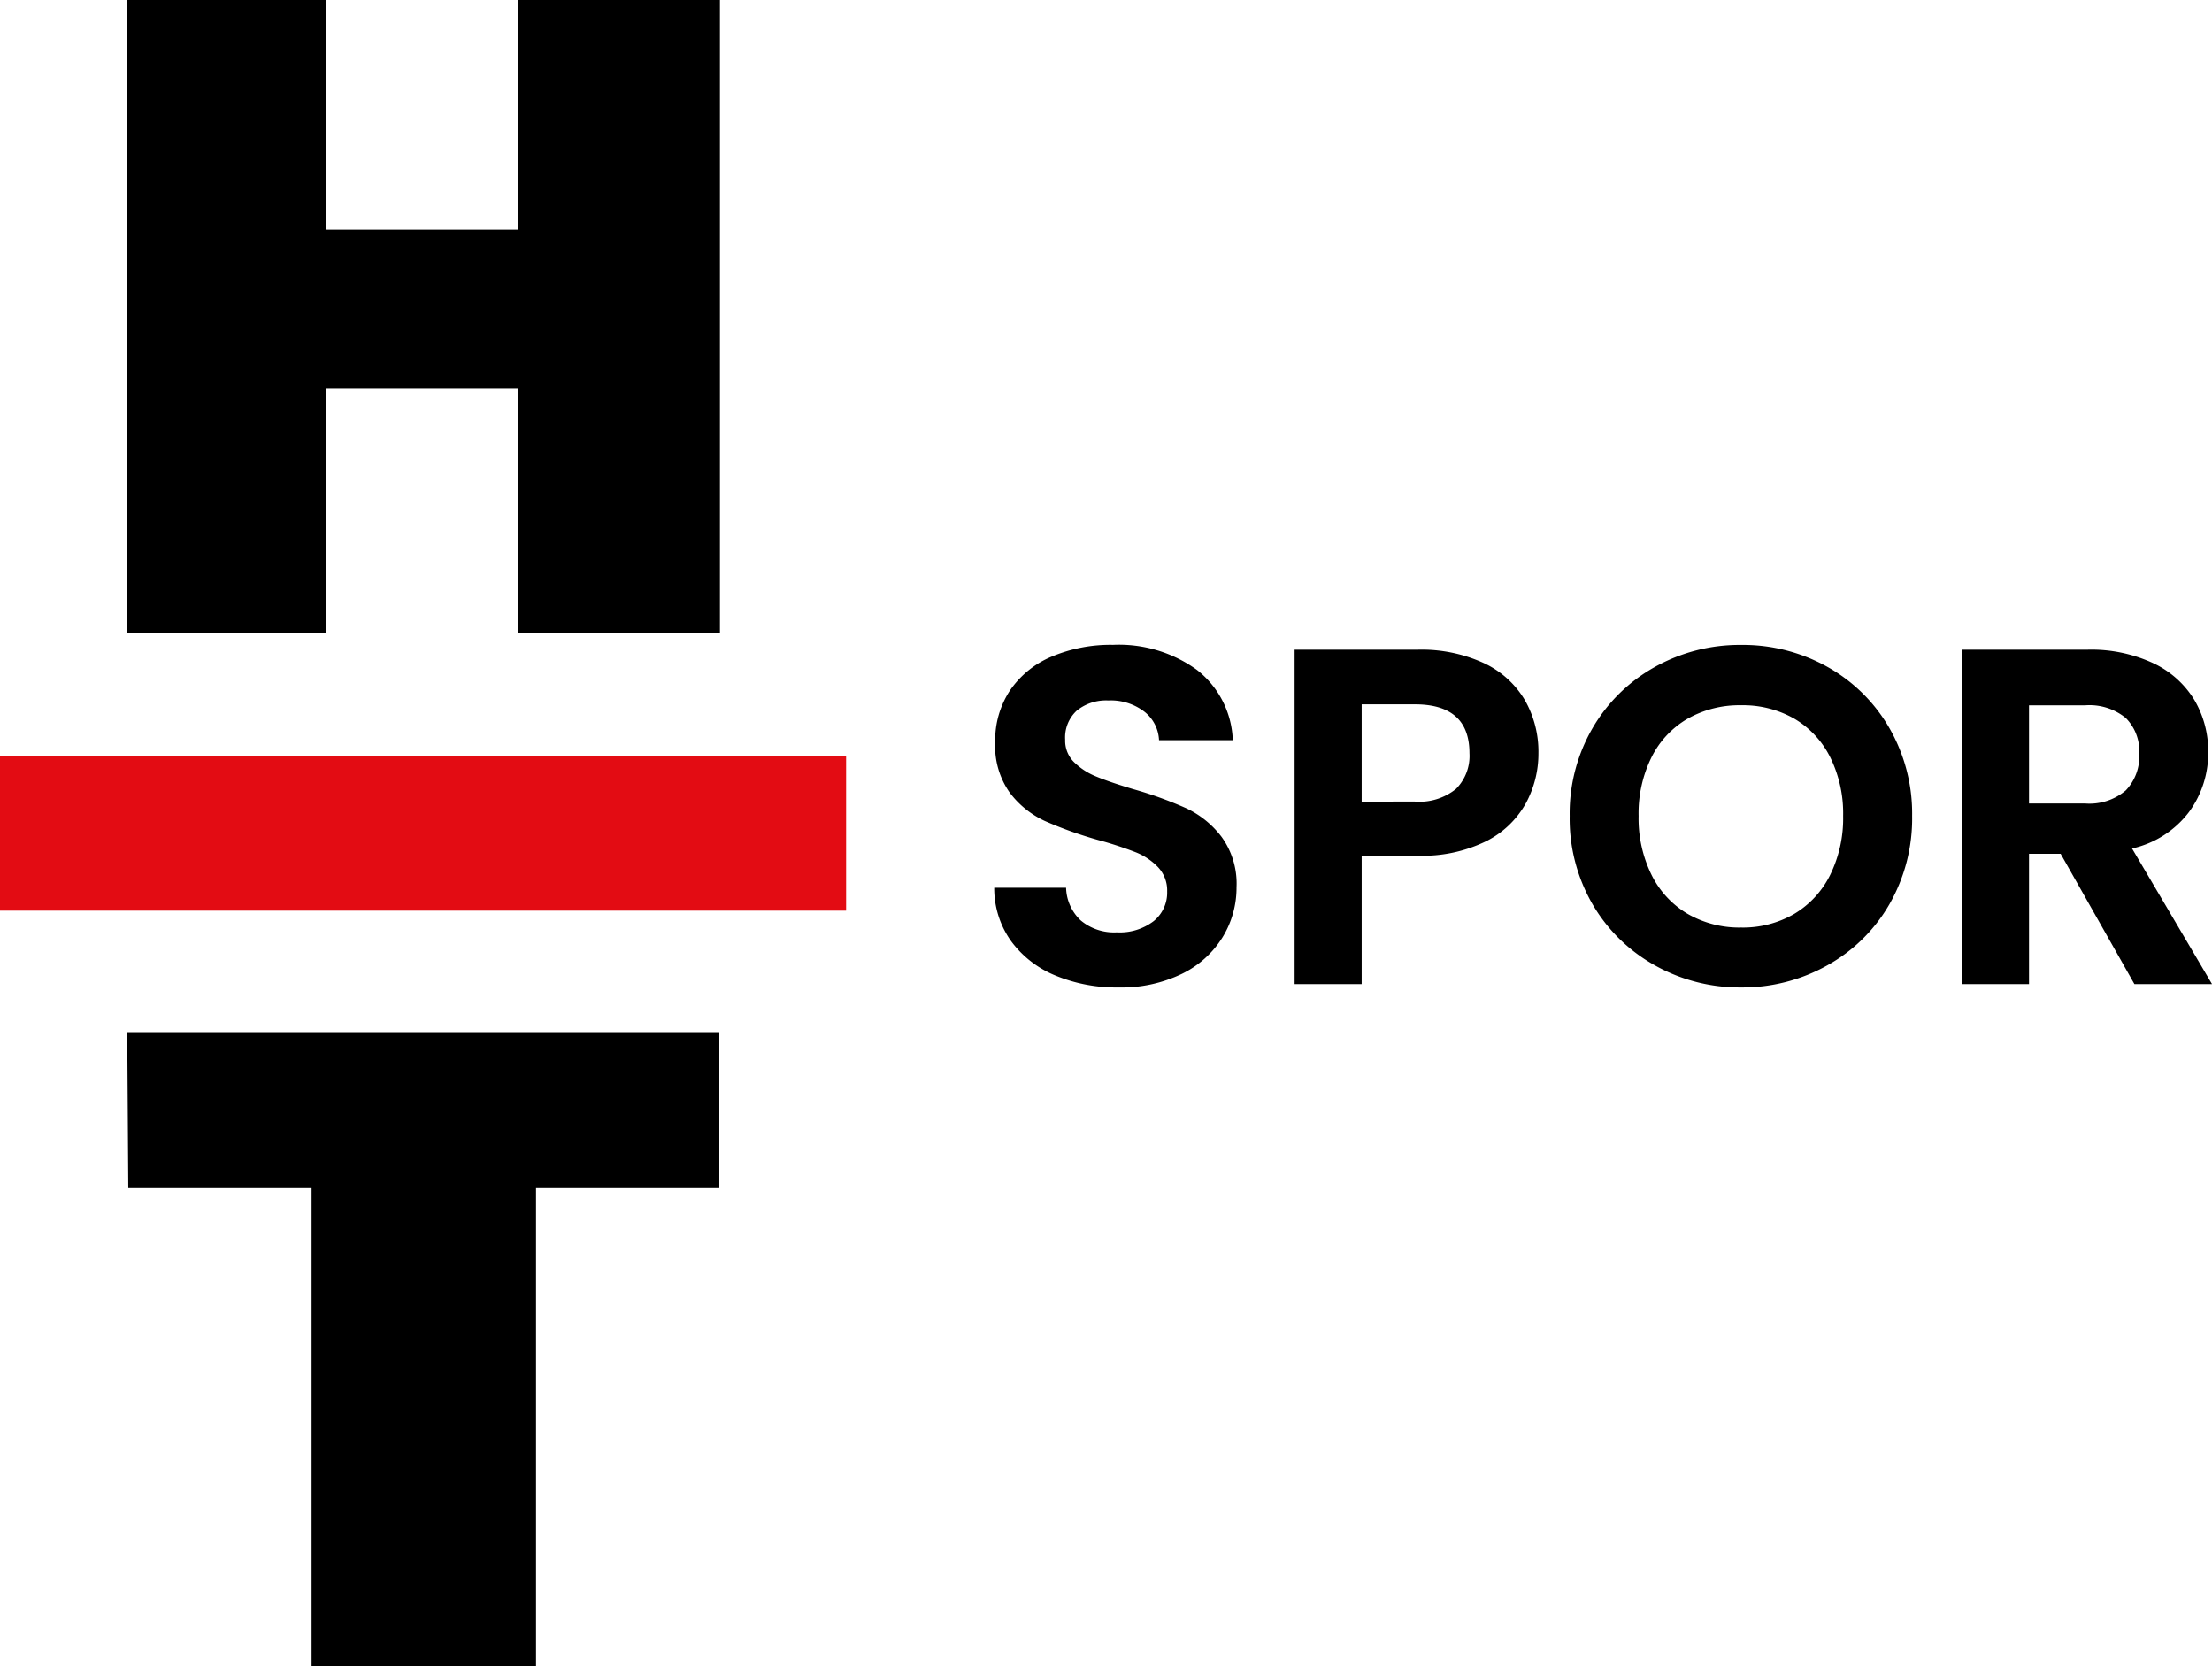
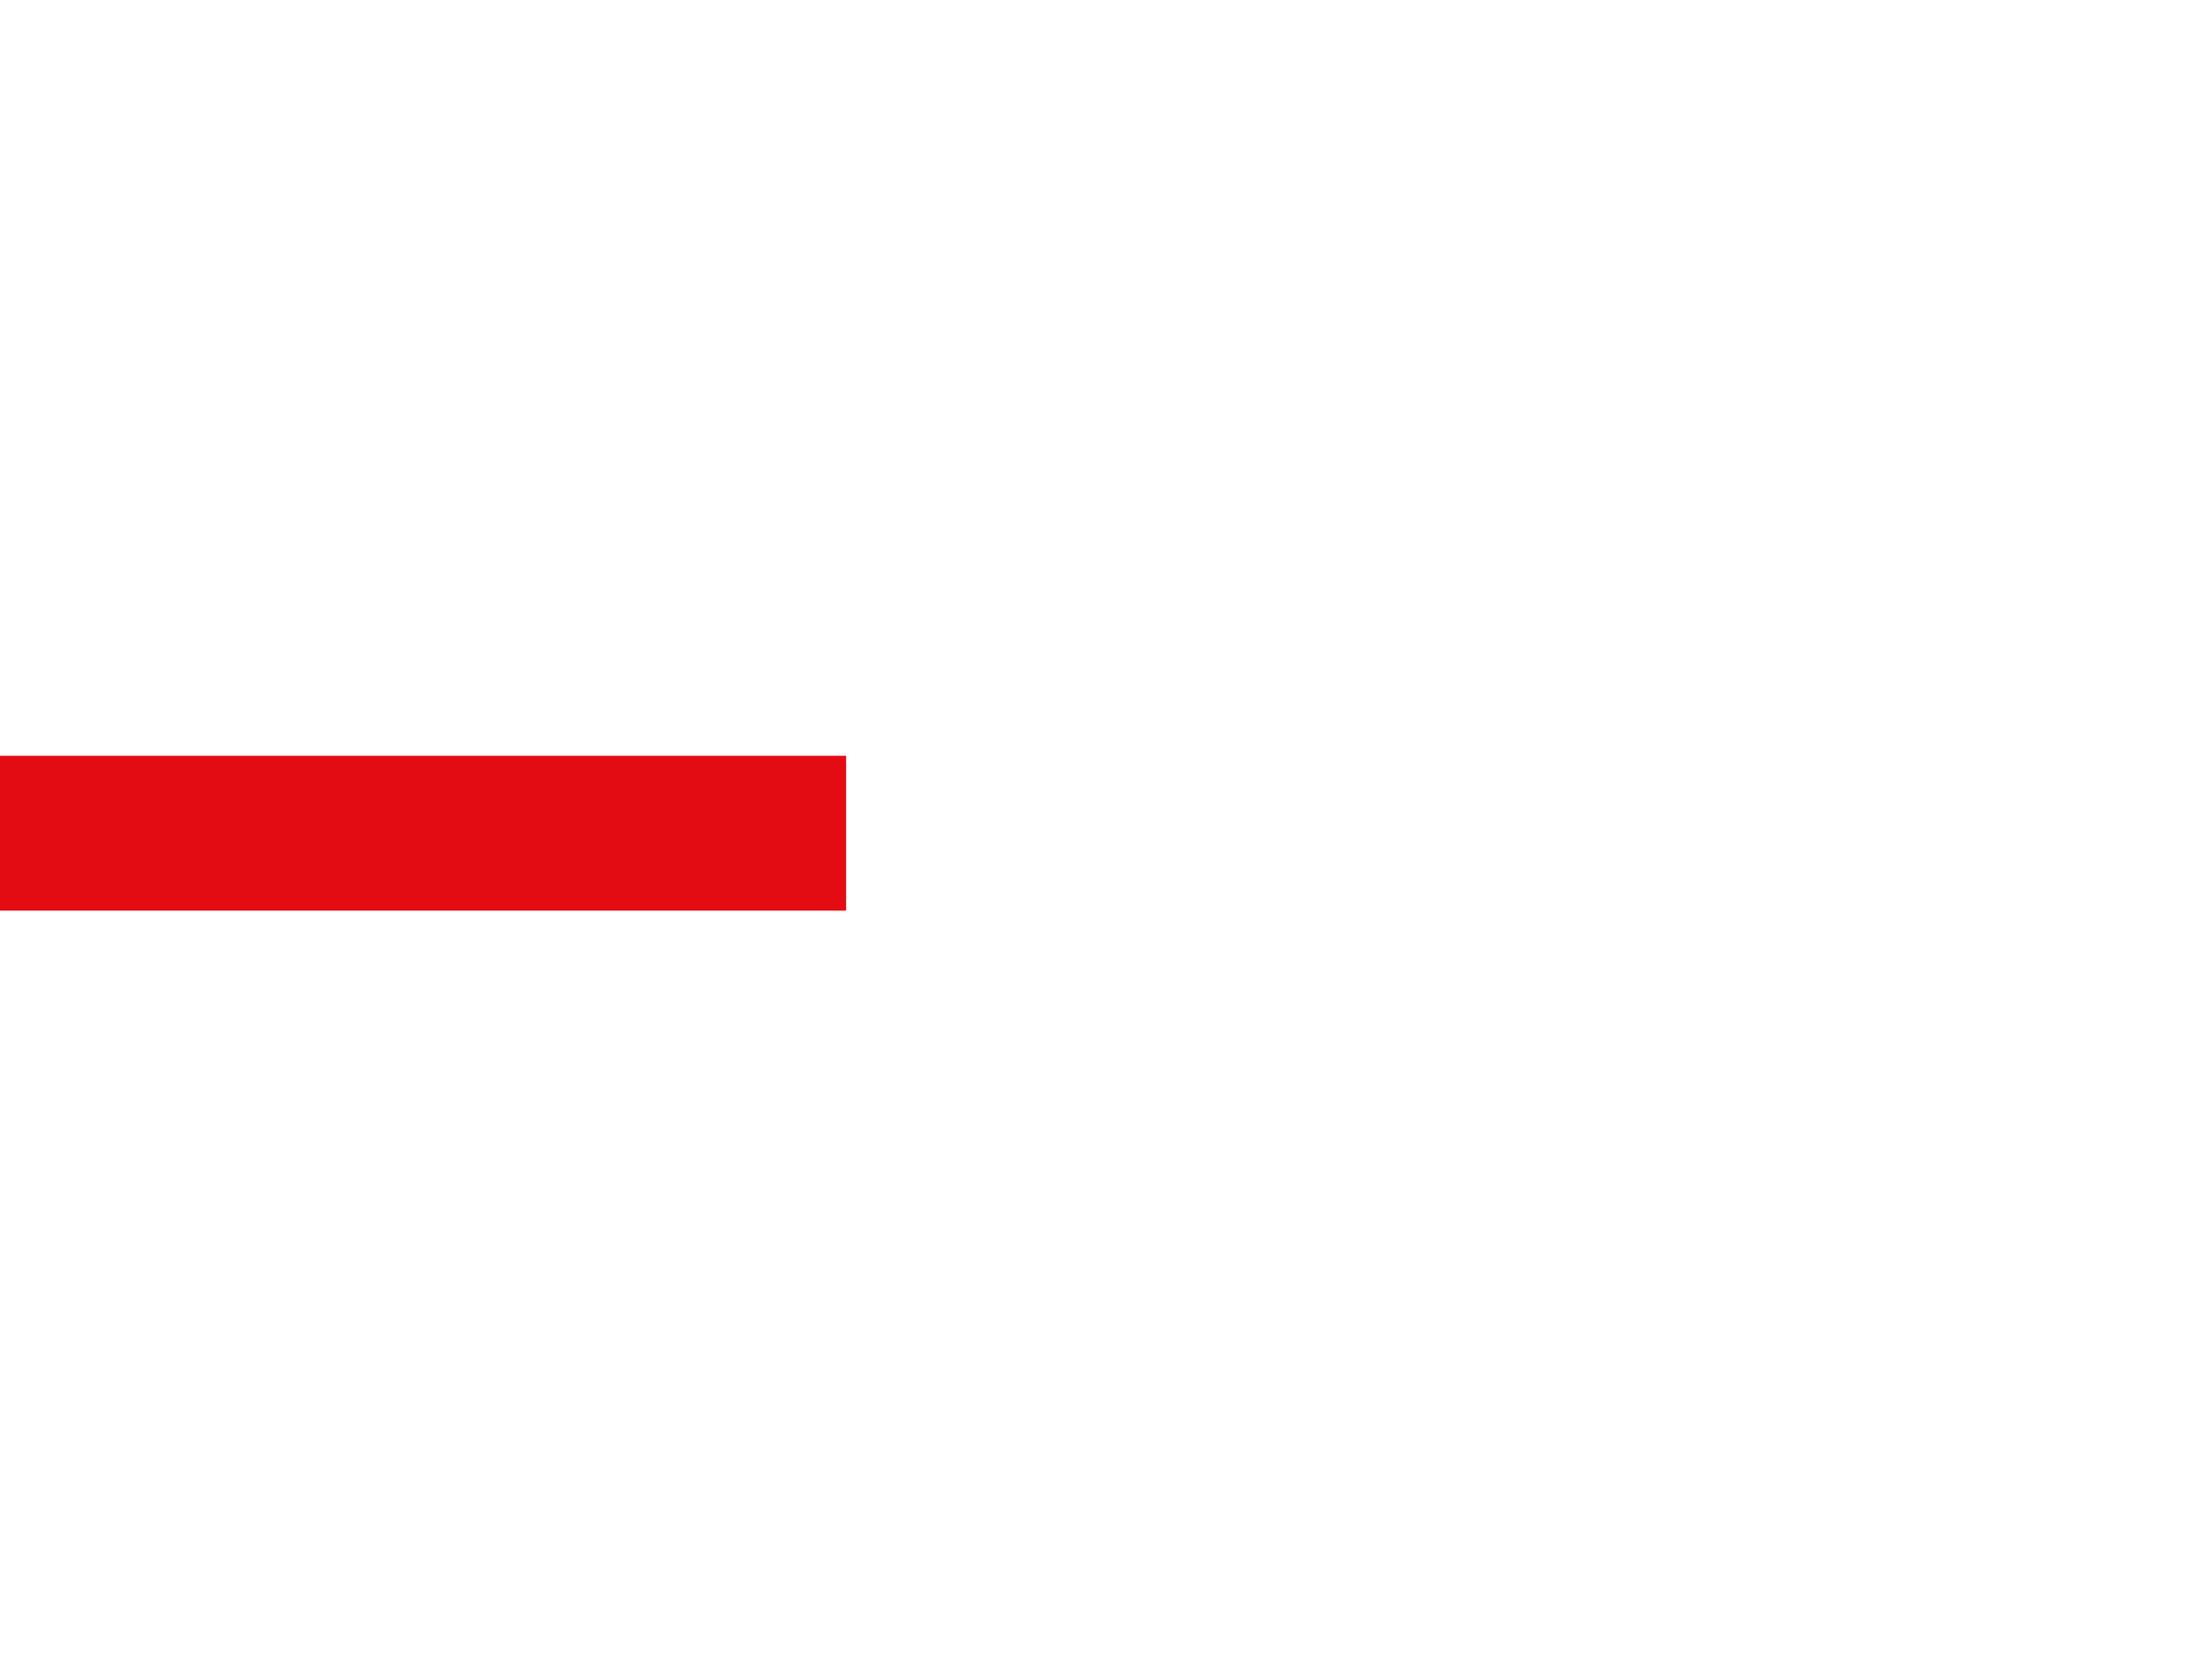
<svg xmlns="http://www.w3.org/2000/svg" width="106.197" height="80.008" viewBox="0 0 106.197 80.008">
  <g id="Group_9920" data-name="Group 9920" transform="translate(8399 537)">
    <g id="Group_1" data-name="Group 1" transform="translate(-8399 -537)">
-       <path id="Path_1" data-name="Path 1" d="M840.5,49.6h9.562V60.628h9.208V49.6h9.714V80H859.27V68.267h-9.208V80H840.5Z" transform="translate(-834.42 -49.6)" fill="#000" fill-rule="evenodd" />
-       <path id="Path_2" data-name="Path 2" d="M840.4,147.7l.051,7.488h8.8v22.967h10.776V155.188h8.8V147.7Z" transform="translate(-834.292 -98.147)" fill="#000" fill-rule="evenodd" />
      <path id="Path_3" data-name="Path 3" d="M839.9,128.837V121.4h40.621v7.437" transform="translate(-839.9 -85.115)" fill="#e30c13" fill-rule="evenodd" />
    </g>
-     <path id="SPOR" d="M7.13.161A7.625,7.625,0,0,1,4.105-.414,4.966,4.966,0,0,1,1.978-2.07a4.36,4.36,0,0,1-.805-2.553h3.45a2.231,2.231,0,0,0,.7,1.564,2.485,2.485,0,0,0,1.737.575,2.671,2.671,0,0,0,1.771-.541,1.758,1.758,0,0,0,.644-1.414,1.634,1.634,0,0,0-.437-1.173,3.062,3.062,0,0,0-1.093-.725,18.079,18.079,0,0,0-1.806-.586A19.337,19.337,0,0,1,3.6-7.832,4.451,4.451,0,0,1,1.92-9.189a3.867,3.867,0,0,1-.7-2.426A4.338,4.338,0,0,1,1.932-14.1a4.535,4.535,0,0,1,2-1.622,7.28,7.28,0,0,1,2.944-.564,6.387,6.387,0,0,1,4.036,1.208,4.477,4.477,0,0,1,1.714,3.37H9.085a1.84,1.84,0,0,0-.7-1.368,2.643,2.643,0,0,0-1.736-.541,2.236,2.236,0,0,0-1.507.483,1.746,1.746,0,0,0-.563,1.4A1.45,1.45,0,0,0,5-10.66a3.245,3.245,0,0,0,1.058.69q.632.265,1.782.609a18.726,18.726,0,0,1,2.553.92,4.585,4.585,0,0,1,1.7,1.38,3.833,3.833,0,0,1,.713,2.415,4.543,4.543,0,0,1-.667,2.392A4.709,4.709,0,0,1,10.189-.495,6.668,6.668,0,0,1,7.13.161ZM27.3-11.086a5,5,0,0,1-.609,2.415,4.477,4.477,0,0,1-1.909,1.817,6.944,6.944,0,0,1-3.277.69H18.814V0h-3.22V-16.054h5.911a7.143,7.143,0,0,1,3.174.644,4.486,4.486,0,0,1,1.966,1.771A4.984,4.984,0,0,1,27.3-11.086ZM21.367-8.763a2.79,2.79,0,0,0,1.978-.609,2.246,2.246,0,0,0,.644-1.713q0-2.346-2.622-2.346H18.814v4.669ZM37.03.161A8.318,8.318,0,0,1,32.89-.9,7.9,7.9,0,0,1,29.9-3.829a8.2,8.2,0,0,1-1.1-4.243,8.159,8.159,0,0,1,1.1-4.22,7.9,7.9,0,0,1,2.99-2.932,8.318,8.318,0,0,1,4.14-1.058,8.3,8.3,0,0,1,4.152,1.058,7.839,7.839,0,0,1,2.967,2.932,8.226,8.226,0,0,1,1.092,4.22,8.27,8.27,0,0,1-1.092,4.243A7.815,7.815,0,0,1,41.17-.9,8.318,8.318,0,0,1,37.03.161Zm0-2.875a4.905,4.905,0,0,0,2.553-.656,4.493,4.493,0,0,0,1.725-1.874,6.151,6.151,0,0,0,.621-2.829,6.08,6.08,0,0,0-.621-2.818,4.432,4.432,0,0,0-1.725-1.852,4.973,4.973,0,0,0-2.553-.644,5.036,5.036,0,0,0-2.564.644,4.41,4.41,0,0,0-1.736,1.852,6.08,6.08,0,0,0-.621,2.818,6.151,6.151,0,0,0,.621,2.829A4.47,4.47,0,0,0,34.465-3.37,4.967,4.967,0,0,0,37.03-2.714ZM55.913,0,52.371-6.256H50.853V0h-3.22V-16.054h6.026a7.037,7.037,0,0,1,3.174.656A4.579,4.579,0,0,1,58.8-13.627a4.833,4.833,0,0,1,.656,2.5,4.78,4.78,0,0,1-.92,2.864A4.726,4.726,0,0,1,55.8-6.509L59.639,0Zm-5.06-8.671h2.691A2.689,2.689,0,0,0,55.5-9.3a2.354,2.354,0,0,0,.644-1.759,2.246,2.246,0,0,0-.644-1.714,2.753,2.753,0,0,0-1.955-.61H50.853Z" transform="translate(-8352.441 -489.753)" fill="#000" />
  </g>
</svg>